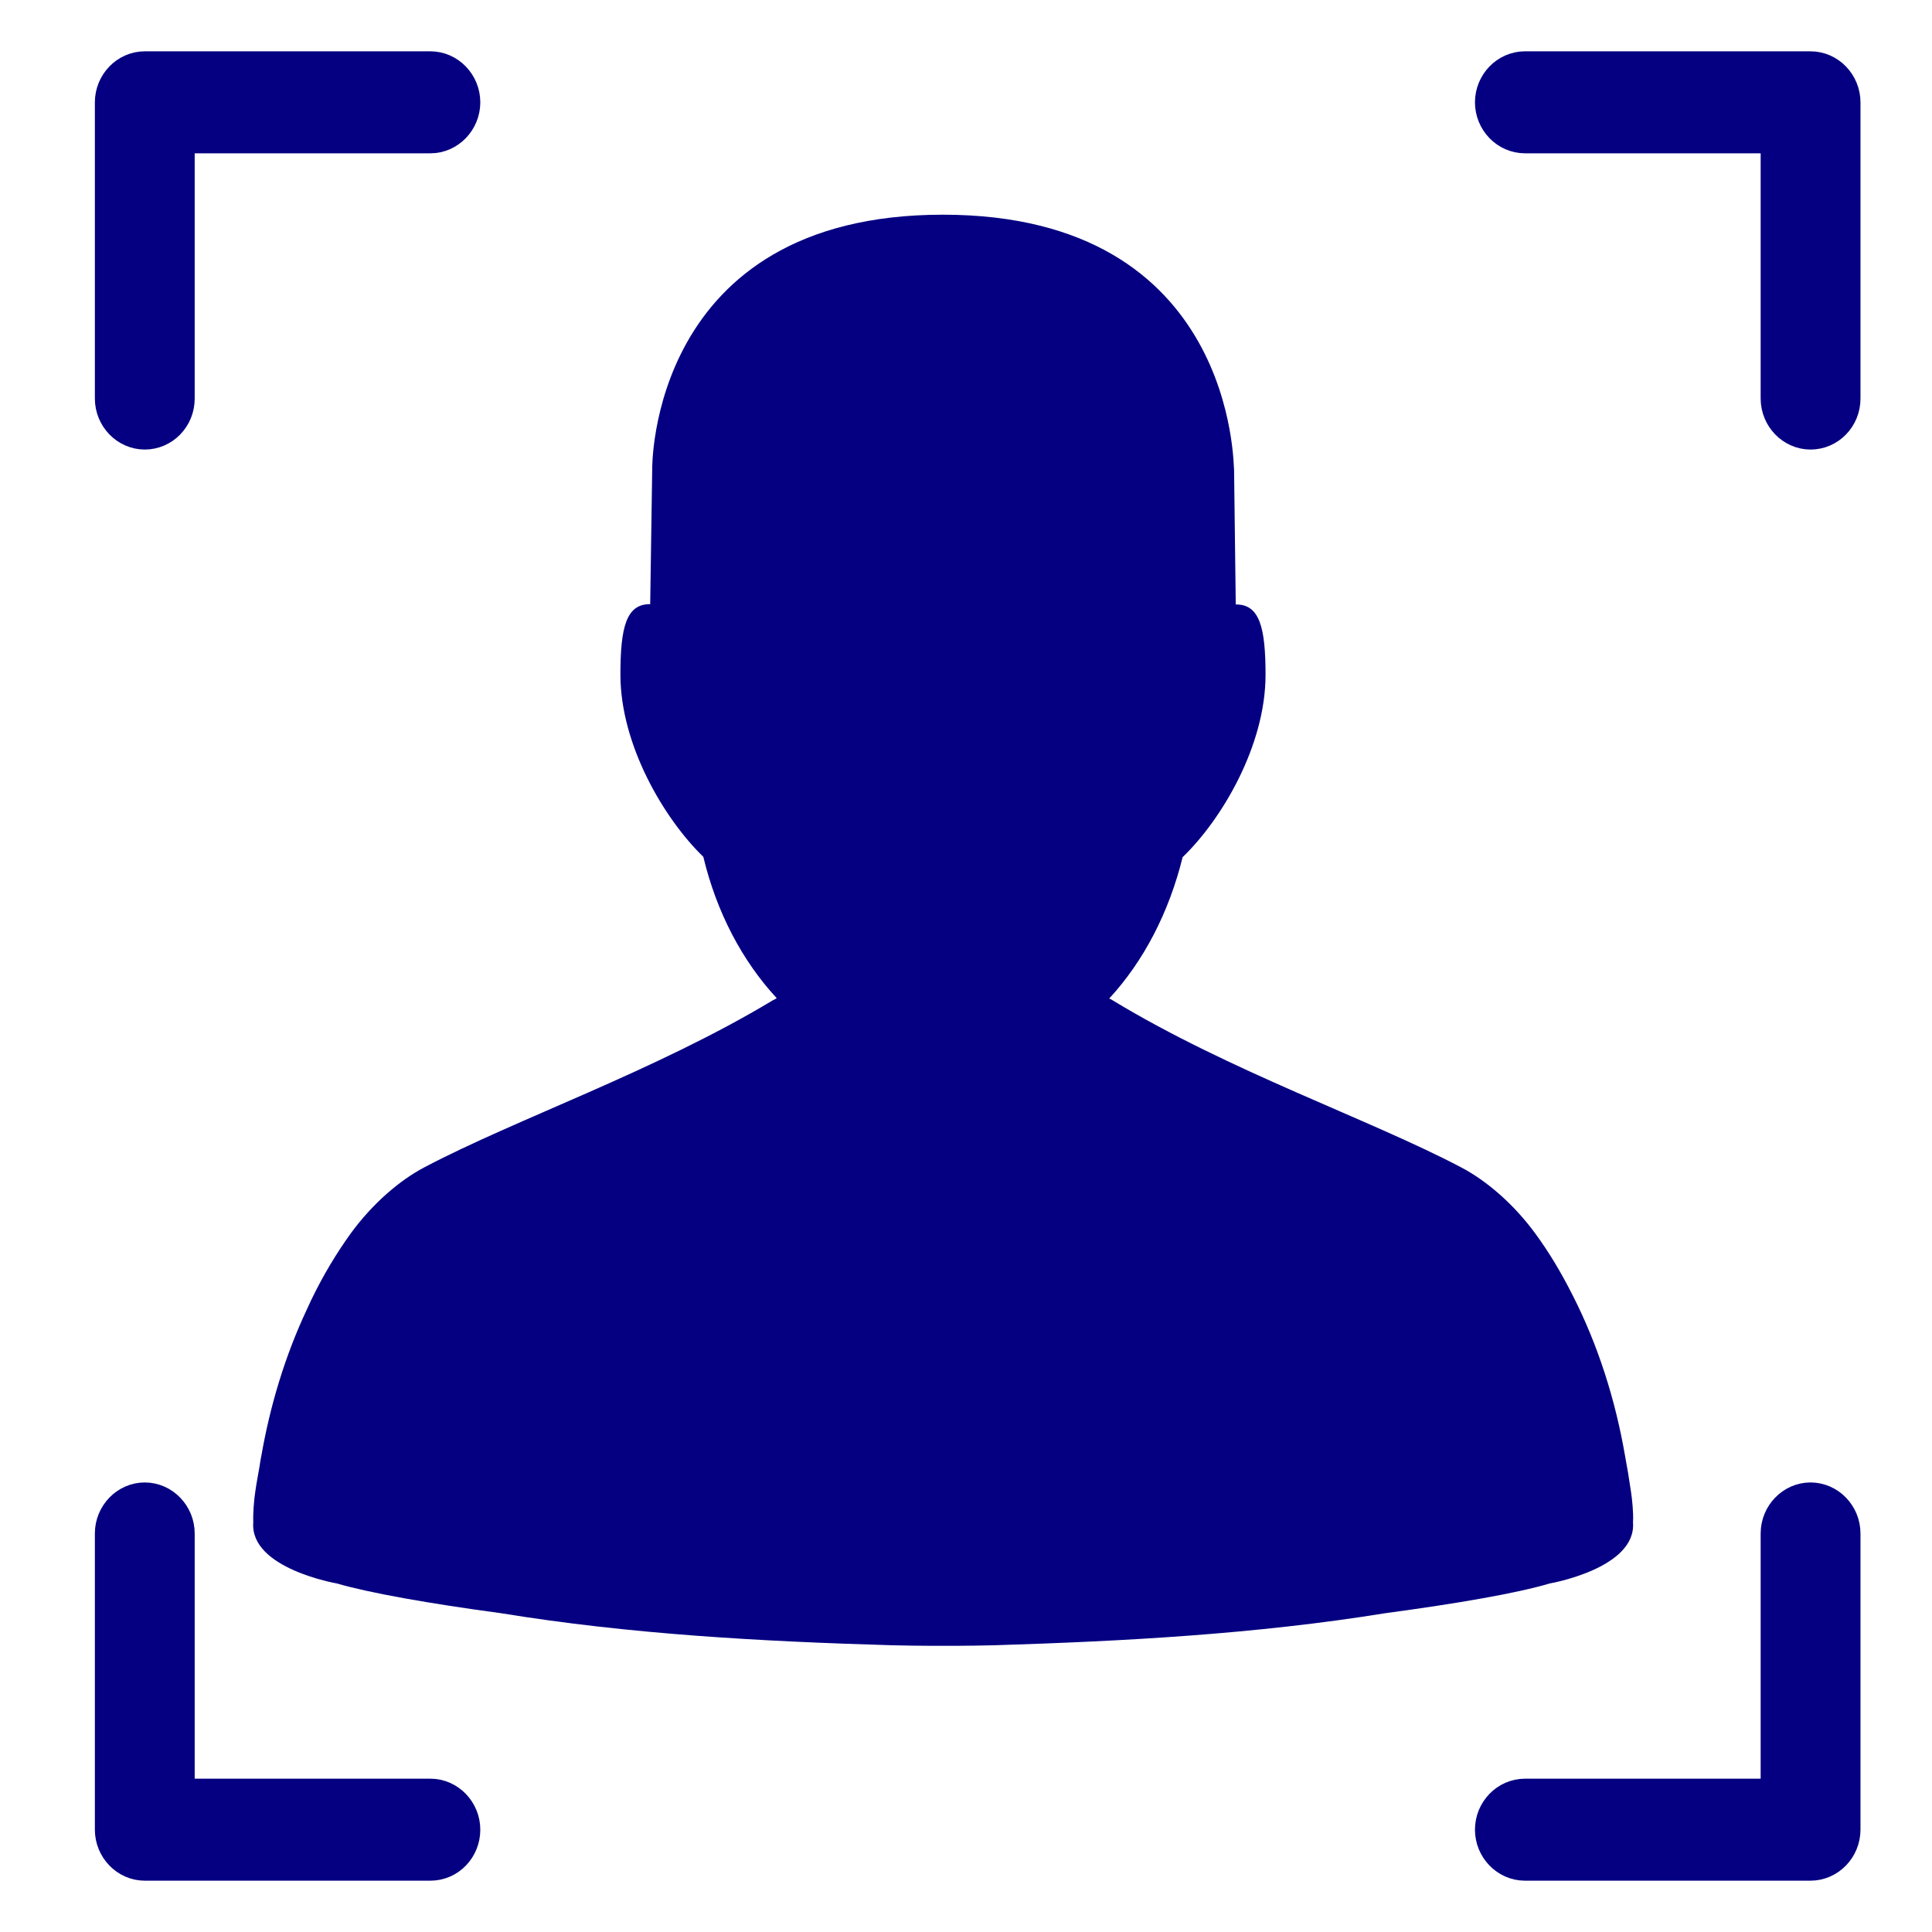
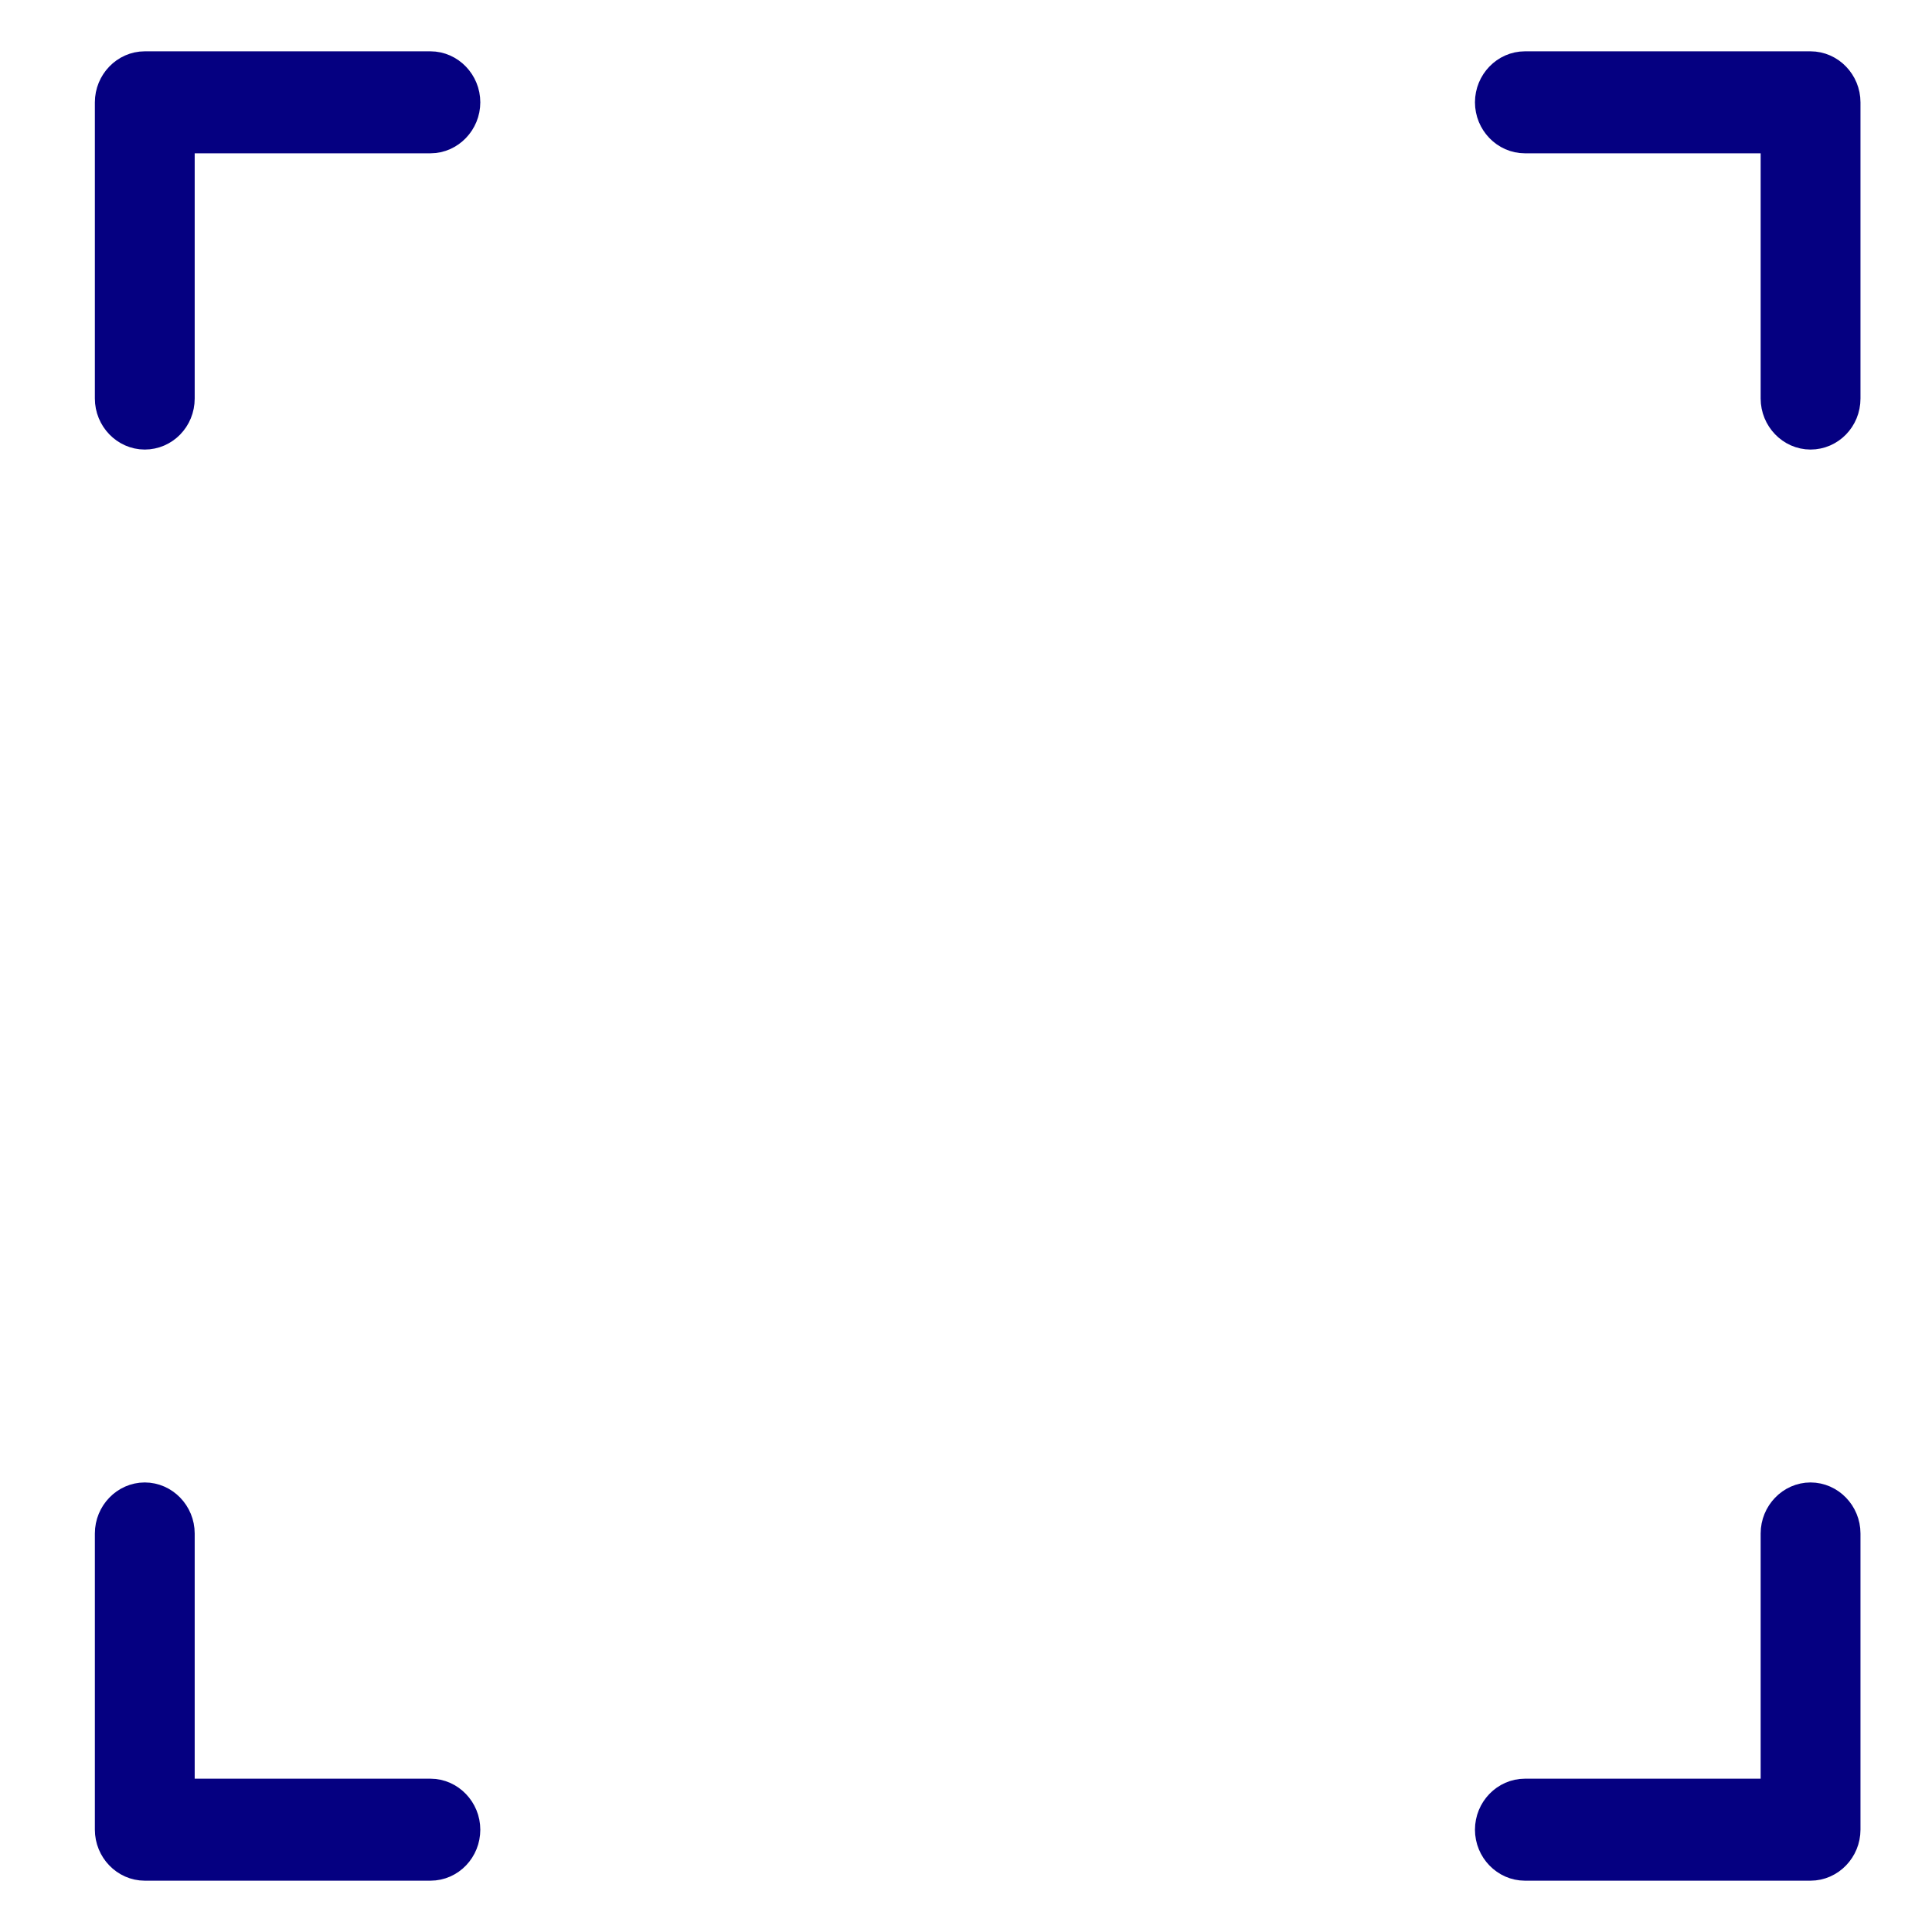
<svg xmlns="http://www.w3.org/2000/svg" width="24" height="24" viewBox="0 0 24 24" fill="none">
  <path d="M22.491 23.111H18.943C18.741 23.111 18.574 22.938 18.574 22.729C18.574 22.52 18.741 22.347 18.943 22.347H22.123V19.049C22.123 18.84 22.29 18.667 22.491 18.667C22.693 18.667 22.86 18.84 22.86 19.049V22.729C22.86 22.938 22.693 23.111 22.491 23.111Z" fill="#050081" stroke="#050081" stroke-width="0.503" />
  <path d="M5.347 23.111H1.798C1.597 23.111 1.43 22.938 1.43 22.729V19.049C1.43 18.84 1.597 18.667 1.798 18.667C2 18.667 2.167 18.84 2.167 19.049V22.347H5.347C5.548 22.347 5.715 22.52 5.715 22.729C5.715 22.938 5.553 23.111 5.347 23.111Z" fill="#050081" stroke="#050081" stroke-width="0.503" />
  <path d="M1.798 5.333C1.597 5.333 1.43 5.16 1.43 4.951V1.271C1.43 1.062 1.597 0.889 1.798 0.889H5.347C5.548 0.889 5.715 1.062 5.715 1.271C5.715 1.48 5.548 1.653 5.347 1.653H2.167V4.951C2.167 5.165 2 5.333 1.798 5.333Z" fill="#050081" stroke="#050081" stroke-width="0.503" />
  <path d="M22.491 5.333C22.29 5.333 22.123 5.16 22.123 4.951V1.653H18.943C18.741 1.653 18.574 1.48 18.574 1.271C18.574 1.062 18.741 0.889 18.943 0.889H22.491C22.693 0.889 22.86 1.062 22.86 1.271V4.951C22.86 5.165 22.693 5.333 22.491 5.333Z" fill="#050081" stroke="#050081" stroke-width="0.503" />
-   <path d="M11.712 2.667C8.059 2.667 8.102 5.827 8.102 5.827L8.077 7.505C7.779 7.502 7.707 7.793 7.707 8.38C7.707 9.254 8.249 10.171 8.737 10.644C8.902 11.334 9.221 11.938 9.649 12.4C9.634 12.411 9.616 12.418 9.602 12.425C8.145 13.303 6.411 13.9 5.277 14.498C4.965 14.661 4.631 14.949 4.362 15.315C4.179 15.568 4.018 15.838 3.881 16.119C3.878 16.129 3.871 16.14 3.867 16.147C3.849 16.186 3.831 16.225 3.813 16.264C3.54 16.844 3.354 17.466 3.246 18.088C3.242 18.099 3.242 18.113 3.239 18.123C3.235 18.152 3.228 18.18 3.225 18.212C3.207 18.319 3.185 18.426 3.171 18.532C3.156 18.621 3.142 18.806 3.146 18.898C3.146 18.905 3.146 18.909 3.146 18.916C3.106 19.485 4.183 19.67 4.183 19.67C4.585 19.787 5.324 19.919 6.225 20.04C7.829 20.302 9.469 20.391 11.08 20.438C11.238 20.441 11.4 20.445 11.572 20.445C11.583 20.445 11.594 20.445 11.604 20.445C11.691 20.445 11.777 20.445 11.863 20.445C12.031 20.445 12.197 20.441 12.354 20.438C13.966 20.388 15.606 20.299 17.207 20.04C18.107 19.919 18.847 19.791 19.252 19.67C19.252 19.67 20.325 19.485 20.286 18.916C20.286 18.909 20.286 18.905 20.286 18.898C20.293 18.806 20.275 18.621 20.261 18.532C20.239 18.379 20.214 18.227 20.185 18.074C20.067 17.395 19.855 16.716 19.536 16.09C19.532 16.083 19.529 16.076 19.525 16.069C19.392 15.806 19.241 15.553 19.069 15.319C18.8 14.953 18.463 14.665 18.15 14.501C17.016 13.904 15.279 13.31 13.826 12.429C13.812 12.418 13.794 12.411 13.779 12.404C14.206 11.942 14.522 11.334 14.691 10.648C15.182 10.175 15.721 9.258 15.721 8.383C15.721 7.8 15.649 7.505 15.351 7.509L15.33 5.831C15.319 5.824 15.366 2.667 11.712 2.667Z" fill="#050081" />
</svg>